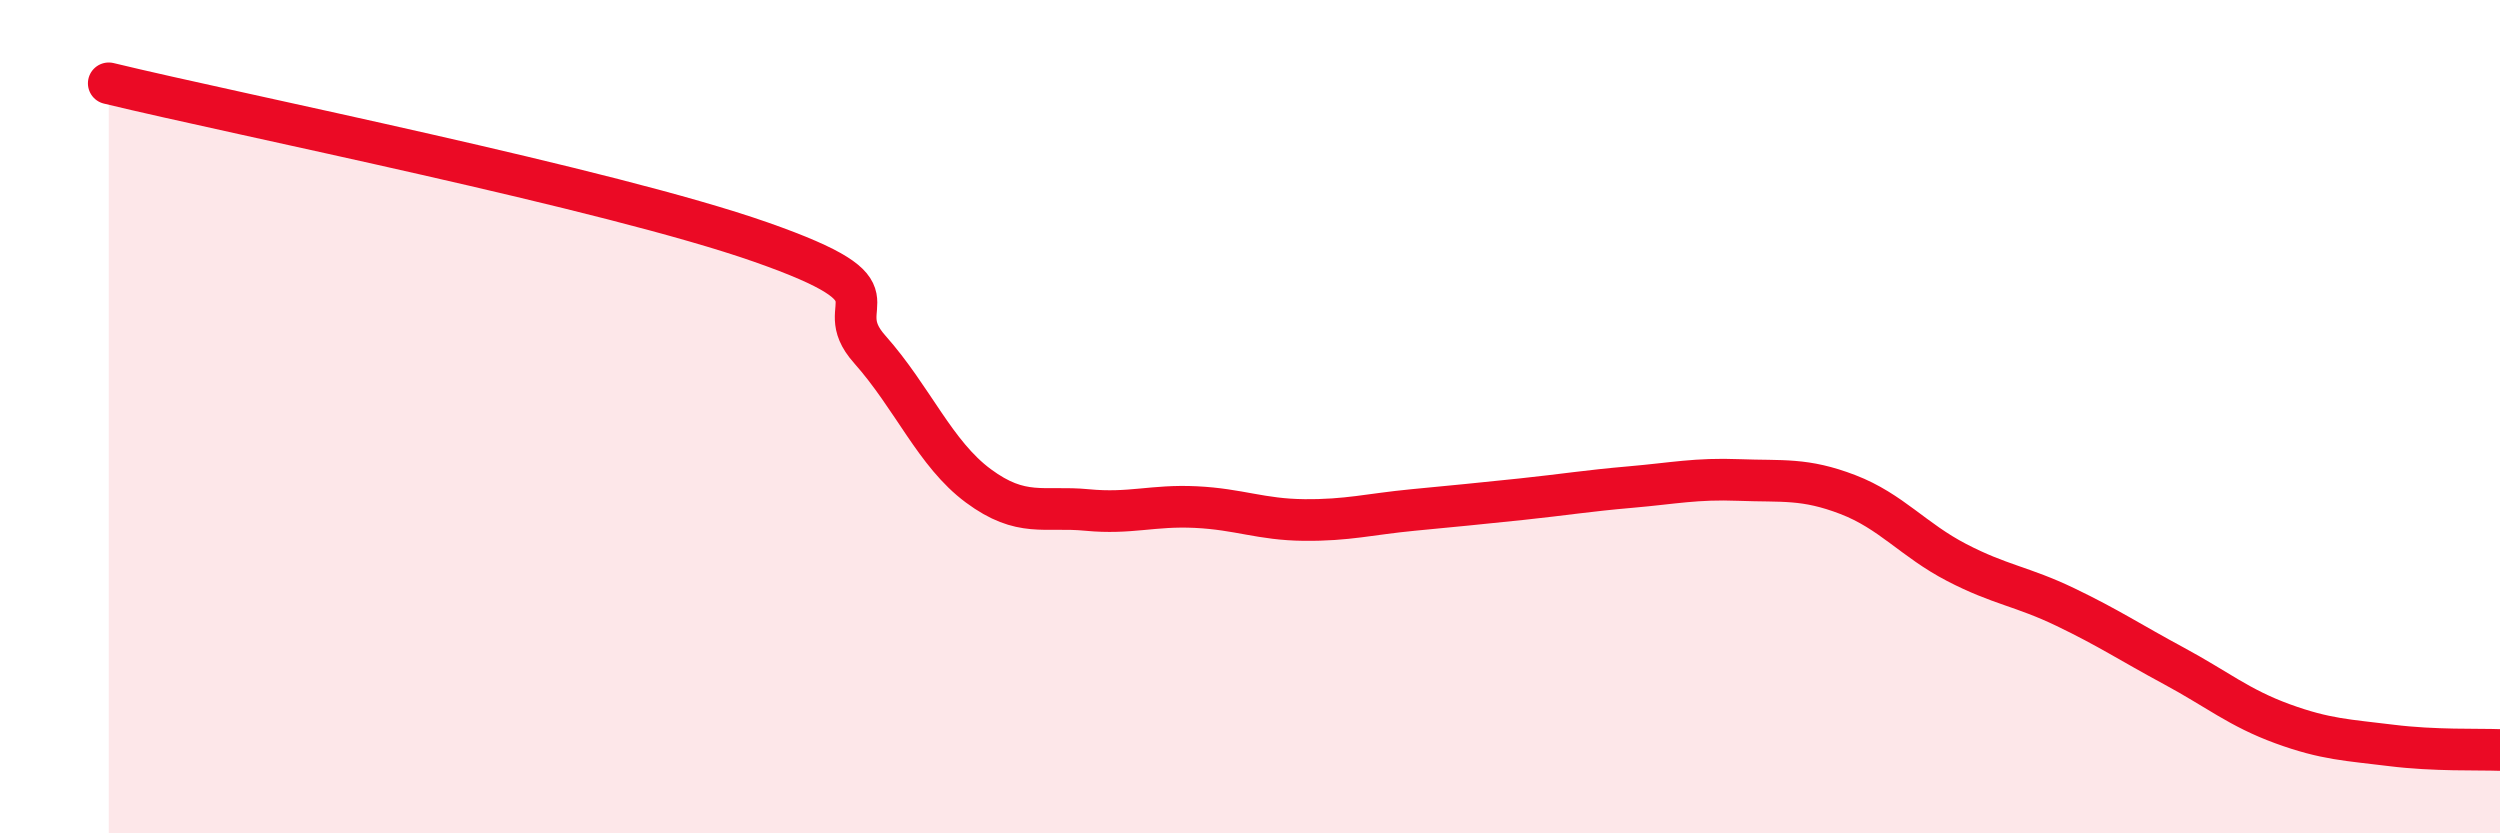
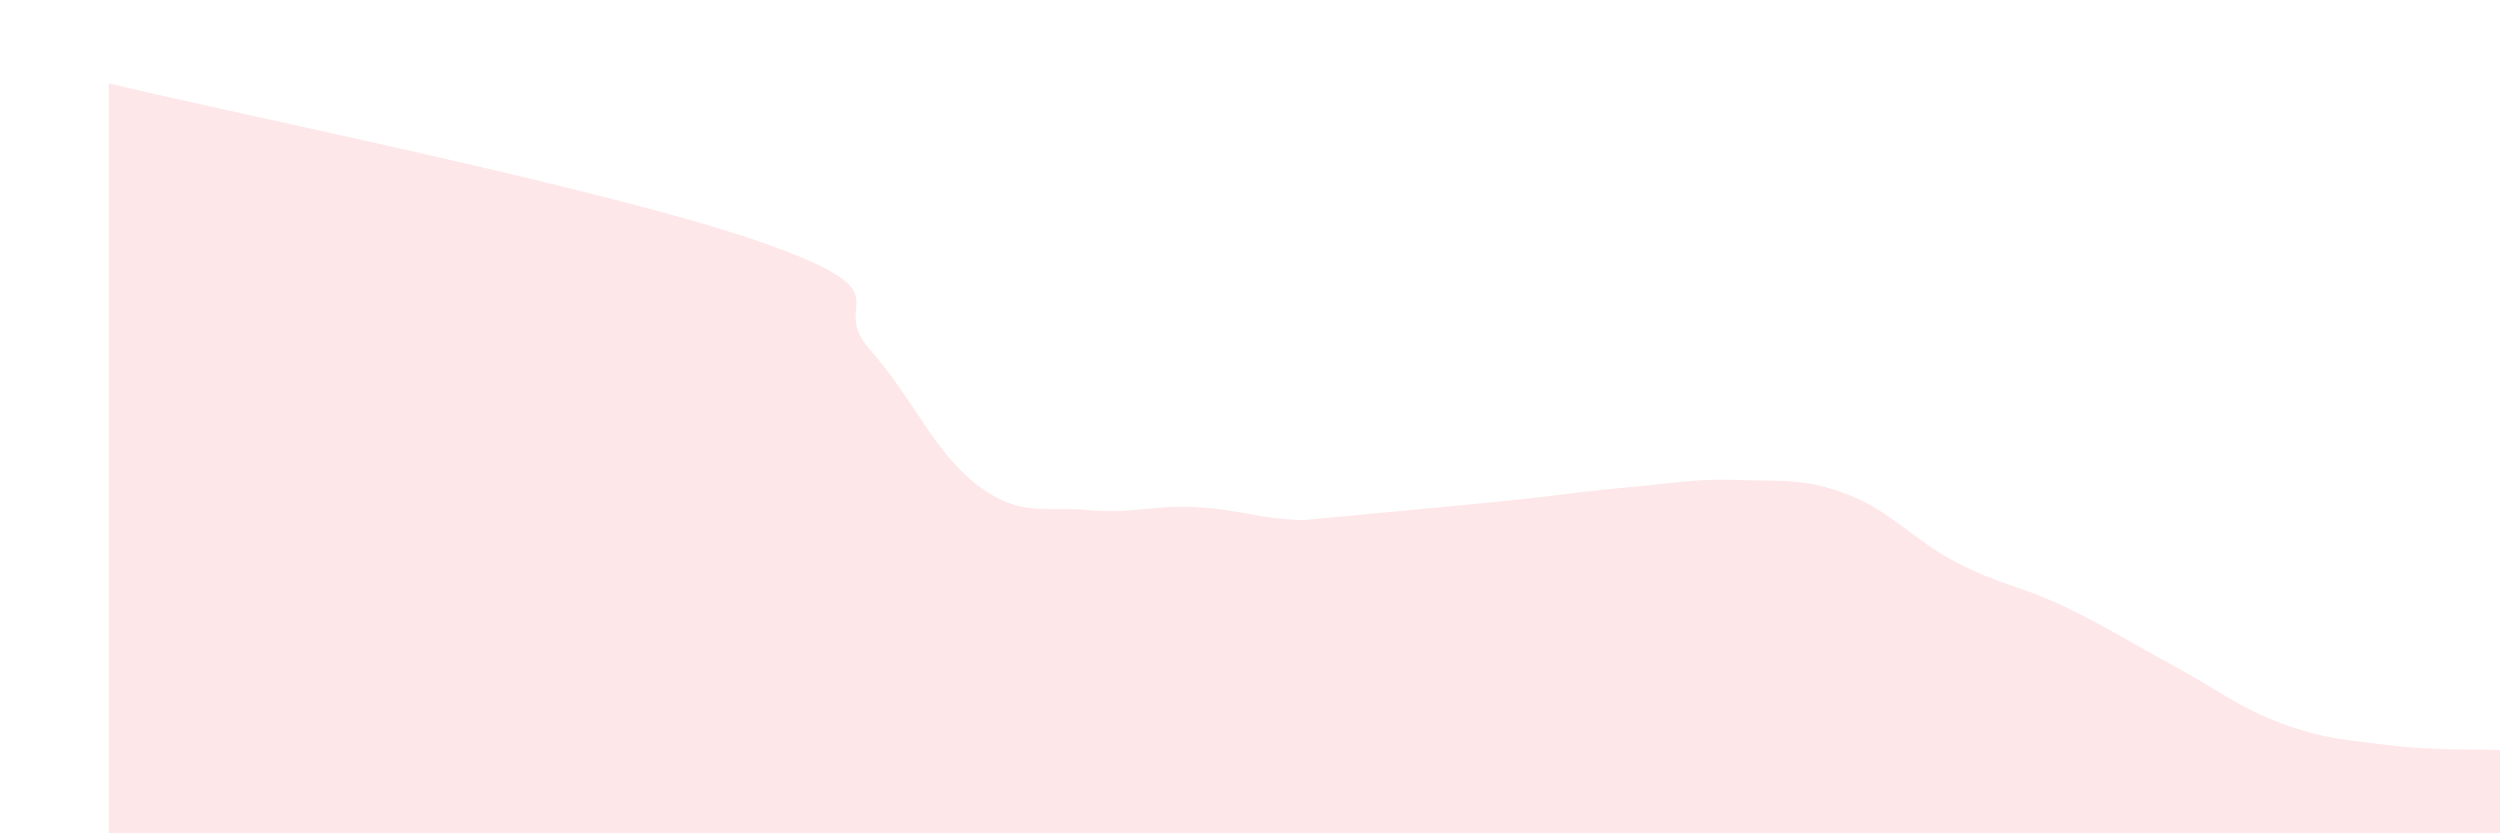
<svg xmlns="http://www.w3.org/2000/svg" width="60" height="20" viewBox="0 0 60 20">
-   <path d="M 2.61,2 C 5.74,2.76 14.61,4.53 18.26,5.81 C 21.91,7.09 19.83,7.21 20.87,8.38 C 21.91,9.55 22.44,10.89 23.48,11.66 C 24.52,12.43 25.05,12.14 26.09,12.24 C 27.13,12.34 27.66,12.12 28.7,12.17 C 29.74,12.22 30.26,12.47 31.3,12.48 C 32.34,12.49 32.87,12.34 33.91,12.24 C 34.95,12.14 35.48,12.09 36.52,11.98 C 37.56,11.87 38.09,11.78 39.13,11.69 C 40.17,11.6 40.7,11.48 41.74,11.52 C 42.78,11.56 43.31,11.47 44.35,11.87 C 45.39,12.27 45.92,12.96 46.96,13.5 C 48,14.04 48.53,14.07 49.57,14.57 C 50.61,15.07 51.13,15.42 52.17,15.98 C 53.21,16.54 53.74,16.99 54.78,17.37 C 55.82,17.75 56.35,17.76 57.39,17.89 C 58.43,18.02 59.48,17.98 60,18L60 20L2.61 20Z" fill="#EB0A25" opacity="0.1" stroke-linecap="round" stroke-linejoin="round" />
-   <path d="M 2.61,2 C 5.74,2.76 14.61,4.53 18.26,5.81 C 21.91,7.09 19.83,7.21 20.87,8.38 C 21.91,9.55 22.44,10.89 23.48,11.66 C 24.52,12.43 25.05,12.14 26.09,12.24 C 27.13,12.34 27.66,12.12 28.7,12.17 C 29.74,12.22 30.26,12.47 31.3,12.48 C 32.34,12.49 32.87,12.34 33.91,12.24 C 34.95,12.14 35.48,12.09 36.52,11.98 C 37.56,11.87 38.09,11.78 39.13,11.69 C 40.17,11.6 40.7,11.48 41.74,11.52 C 42.78,11.56 43.31,11.47 44.35,11.87 C 45.39,12.27 45.92,12.96 46.96,13.5 C 48,14.04 48.53,14.07 49.57,14.57 C 50.61,15.07 51.13,15.42 52.17,15.98 C 53.21,16.54 53.74,16.99 54.78,17.37 C 55.82,17.75 56.35,17.76 57.39,17.89 C 58.43,18.02 59.48,17.98 60,18" stroke="#EB0A25" stroke-width="1" fill="none" stroke-linecap="round" stroke-linejoin="round" />
+   <path d="M 2.61,2 C 5.74,2.76 14.61,4.53 18.26,5.81 C 21.91,7.09 19.83,7.21 20.87,8.38 C 21.91,9.55 22.44,10.89 23.48,11.66 C 24.52,12.43 25.05,12.14 26.09,12.24 C 27.13,12.34 27.66,12.12 28.7,12.17 C 29.74,12.22 30.26,12.47 31.3,12.48 C 34.95,12.14 35.48,12.09 36.52,11.98 C 37.56,11.87 38.09,11.78 39.13,11.69 C 40.17,11.6 40.7,11.48 41.74,11.52 C 42.78,11.56 43.31,11.47 44.35,11.87 C 45.39,12.27 45.92,12.96 46.96,13.5 C 48,14.04 48.53,14.07 49.57,14.57 C 50.61,15.07 51.13,15.42 52.17,15.98 C 53.21,16.54 53.74,16.99 54.78,17.37 C 55.82,17.75 56.35,17.76 57.39,17.89 C 58.43,18.02 59.48,17.98 60,18L60 20L2.61 20Z" fill="#EB0A25" opacity="0.1" stroke-linecap="round" stroke-linejoin="round" />
</svg>